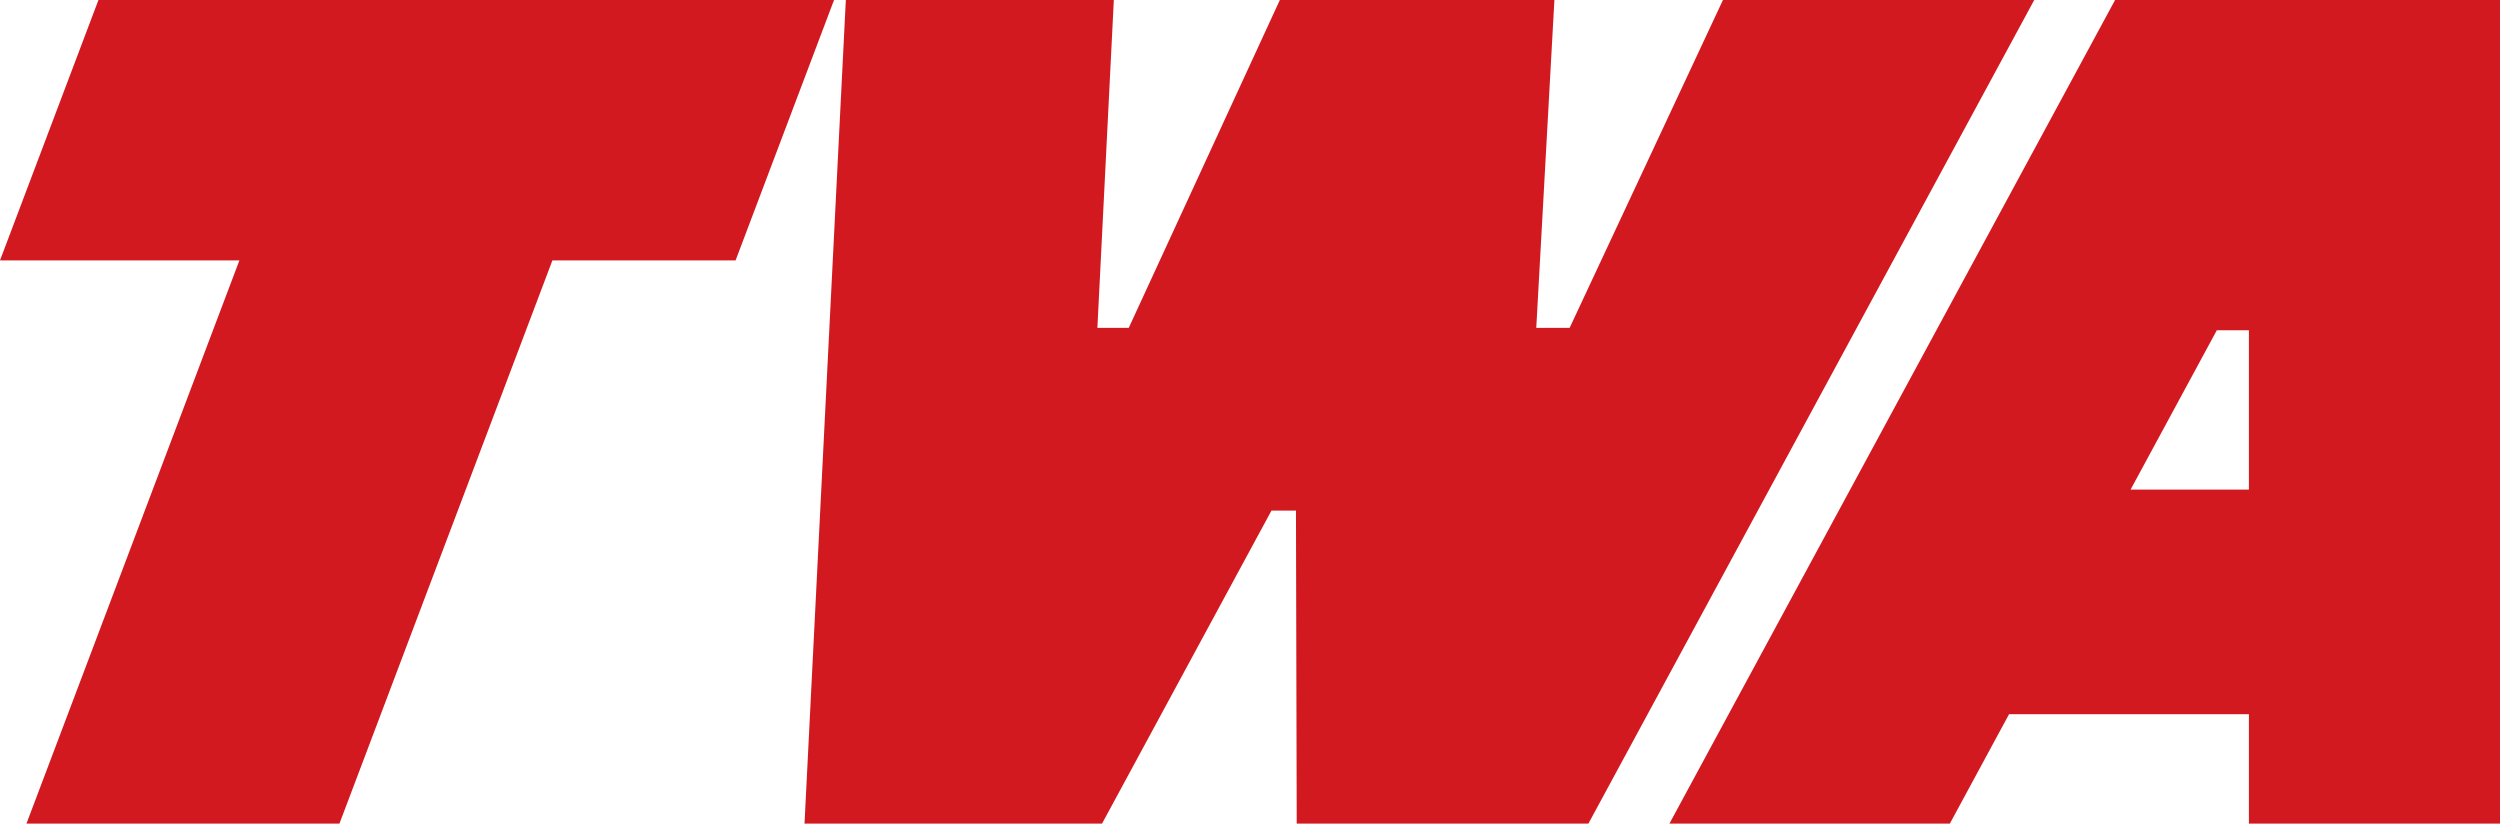
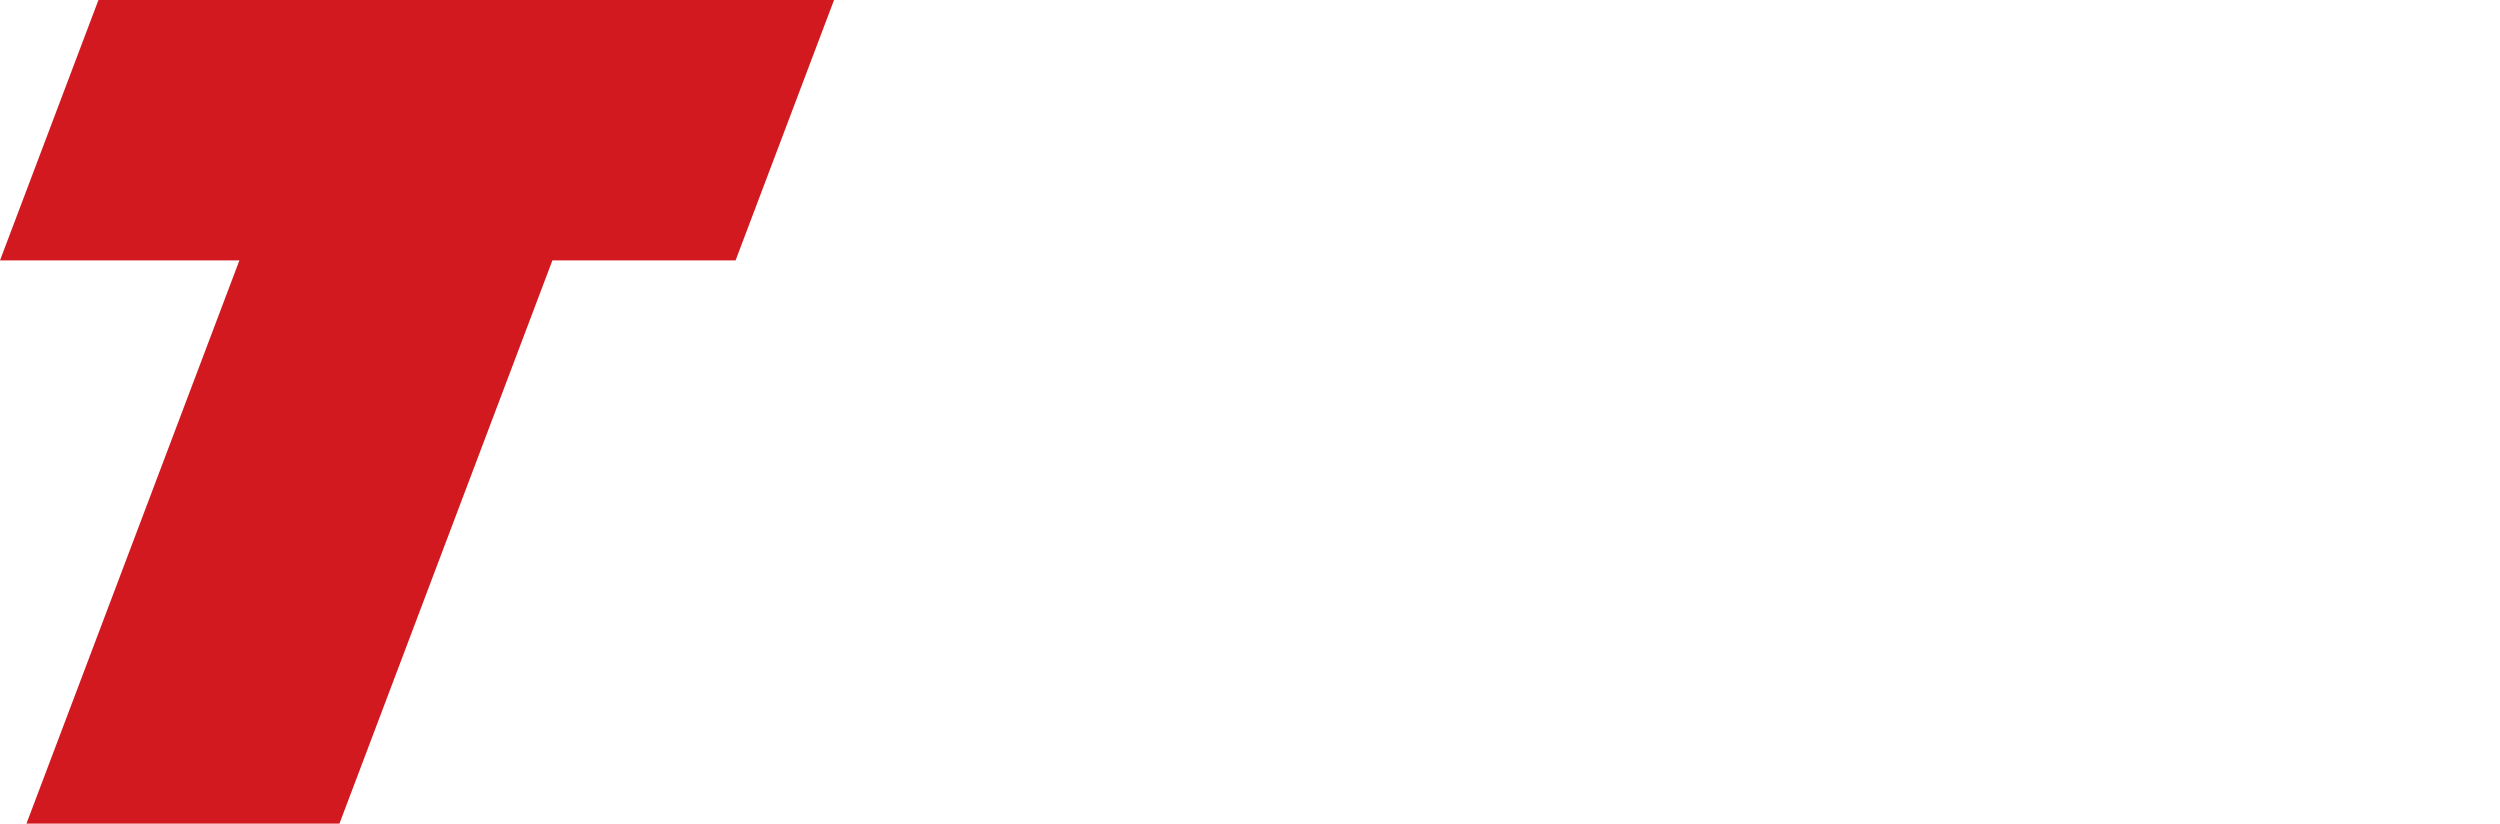
<svg xmlns="http://www.w3.org/2000/svg" id="Layer_1" baseProfile="tiny" version="1.2" viewBox="0 0 201 66.215">
  <polygon points="7.916 0 0 20.936 19.248 20.936 2.128 66.215 27.293 66.215 44.413 20.936 59.141 20.936 67.057 0 7.916 0" fill="#d31920" />
-   <polygon points="138.526 0 126.198 26.362 123.516 26.362 124.974 0 124.447 0 104.099 0 102.9 0 90.751 26.362 88.23 26.362 89.552 0 68.005 0 64.683 66.215 72.385 66.215 86.231 66.215 88.605 66.215 102.227 41.05 104.196 41.05 104.256 66.215 107.561 66.215 121.313 66.215 127.709 66.215 163.552 0 138.526 0" fill="#d31920" />
-   <path d="M192.599,0h-22.546l-35.83,66.215h22.546l4.758-8.793h19.285v8.793h20.207V0h-8.42ZM171.298,39.366l6.935-12.815h2.579v12.815h-9.514Z" fill="#d31920" />
</svg>